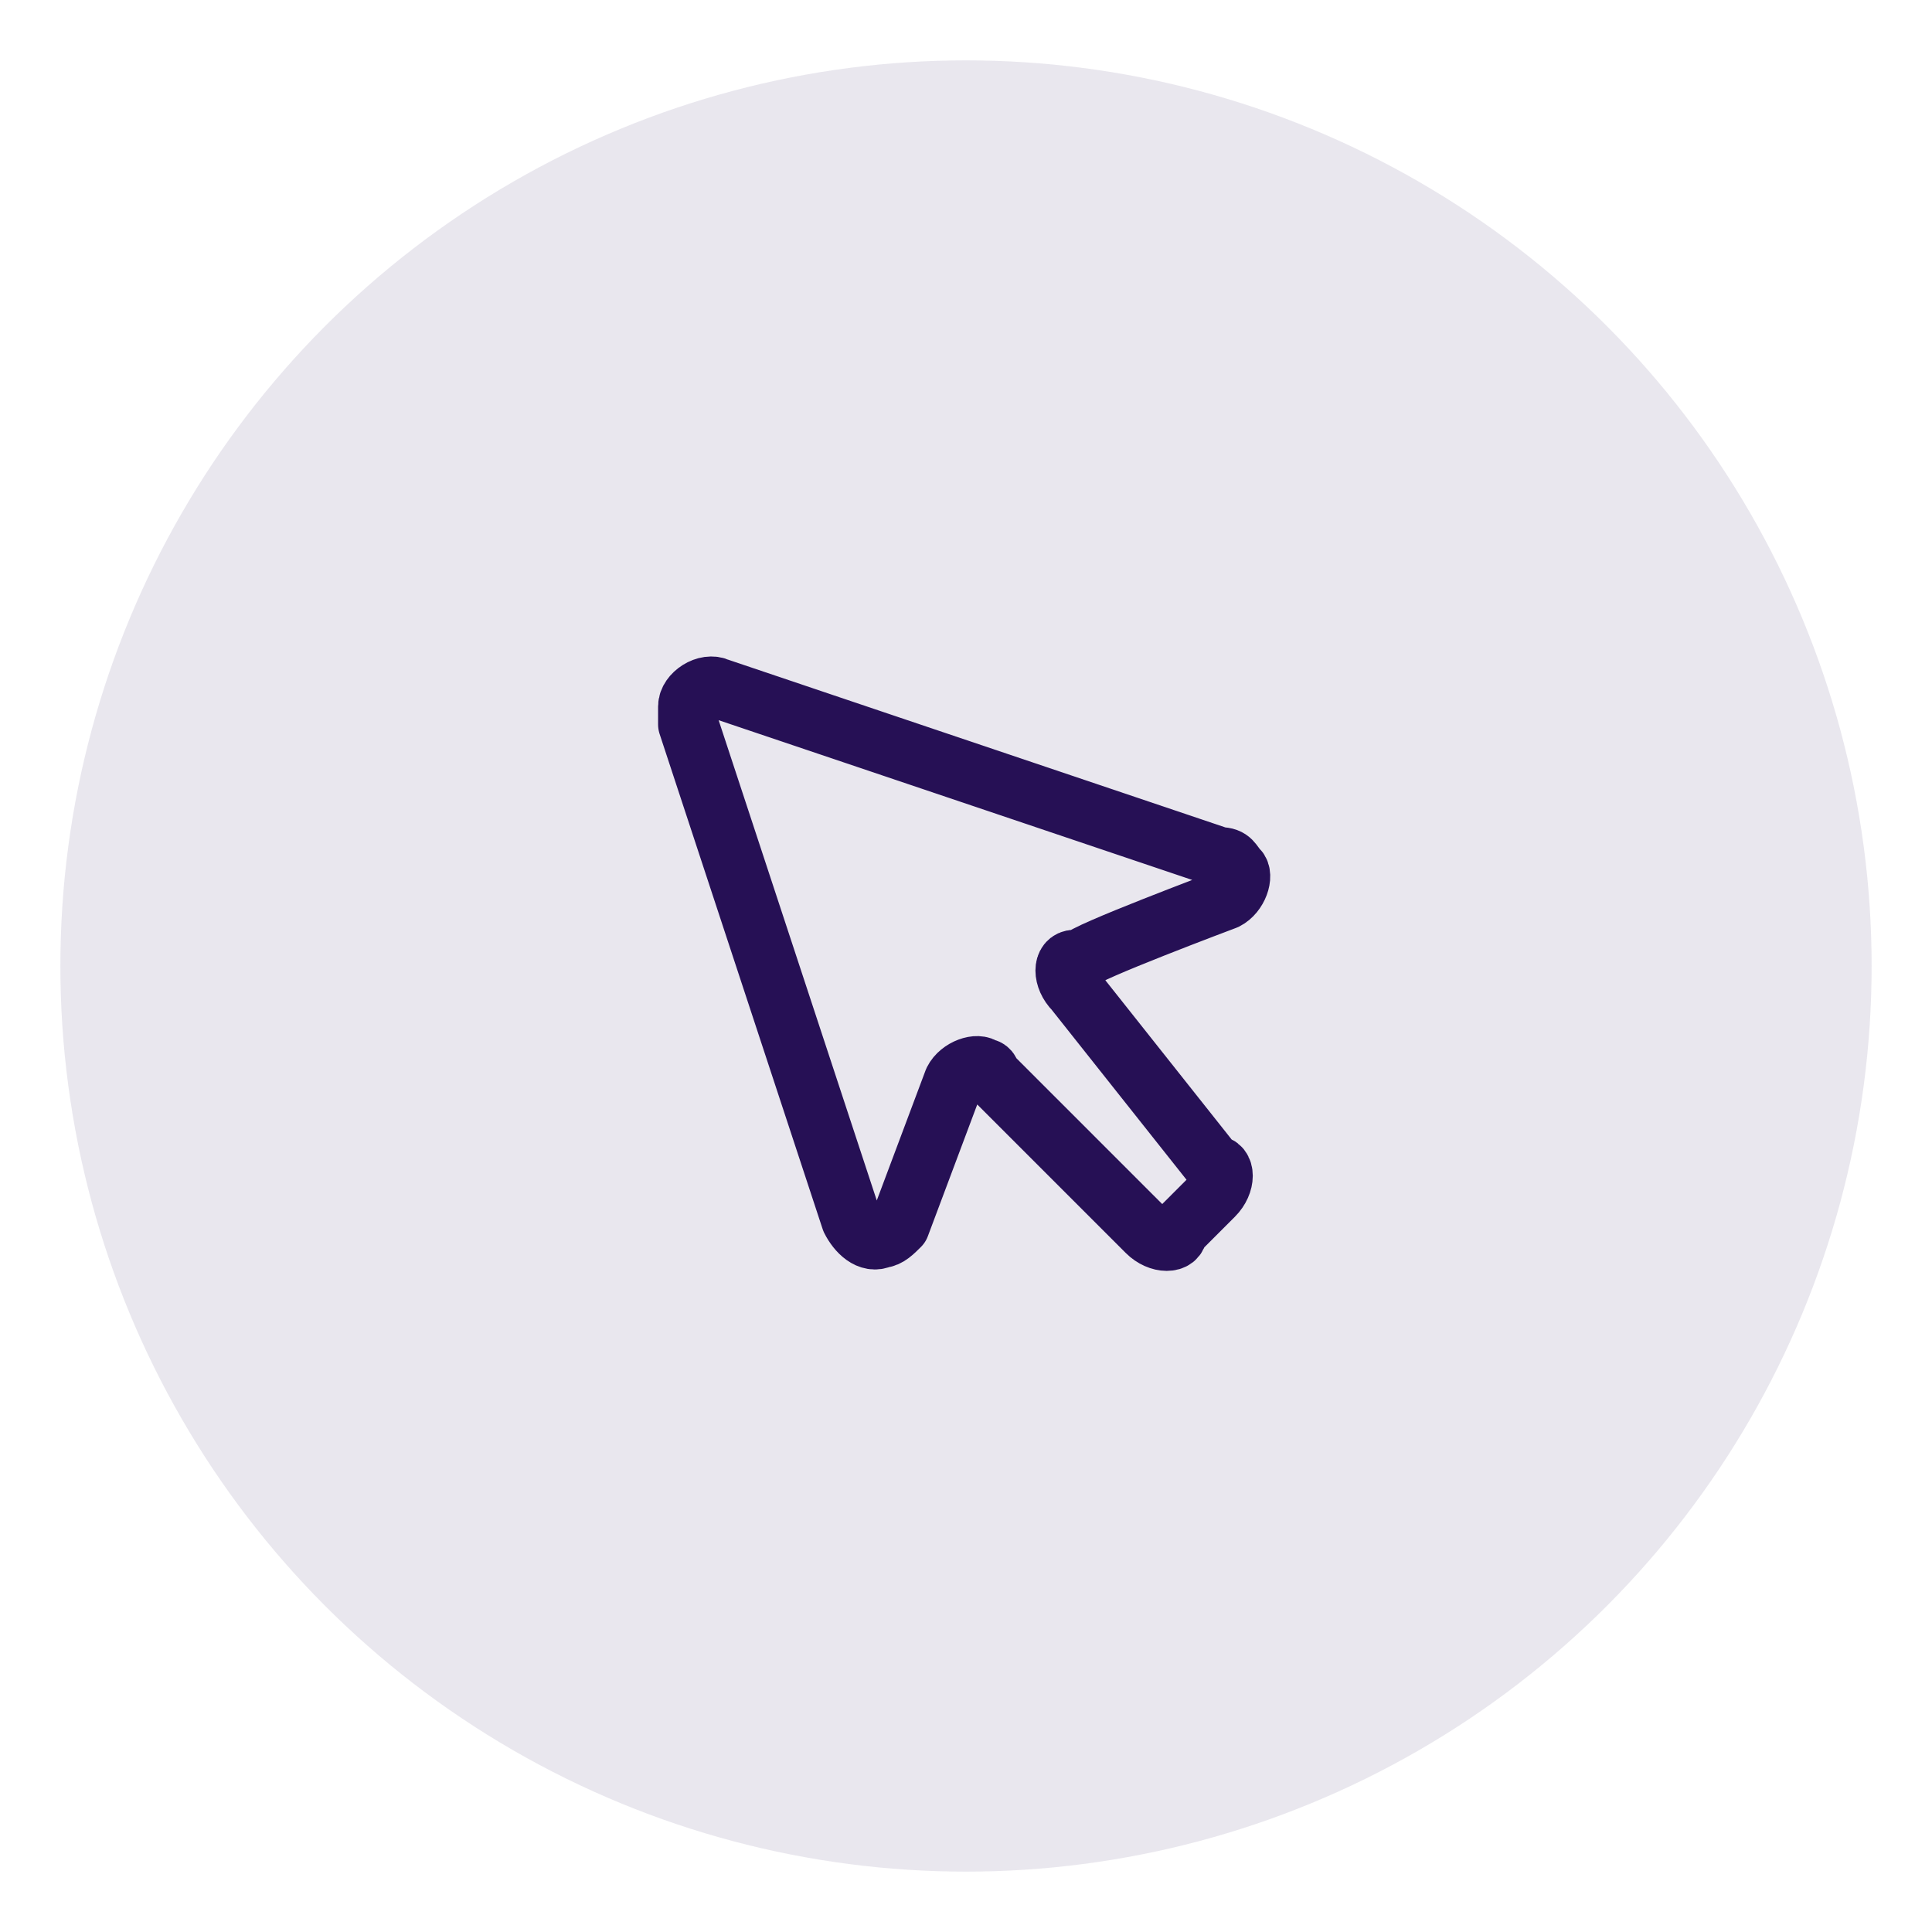
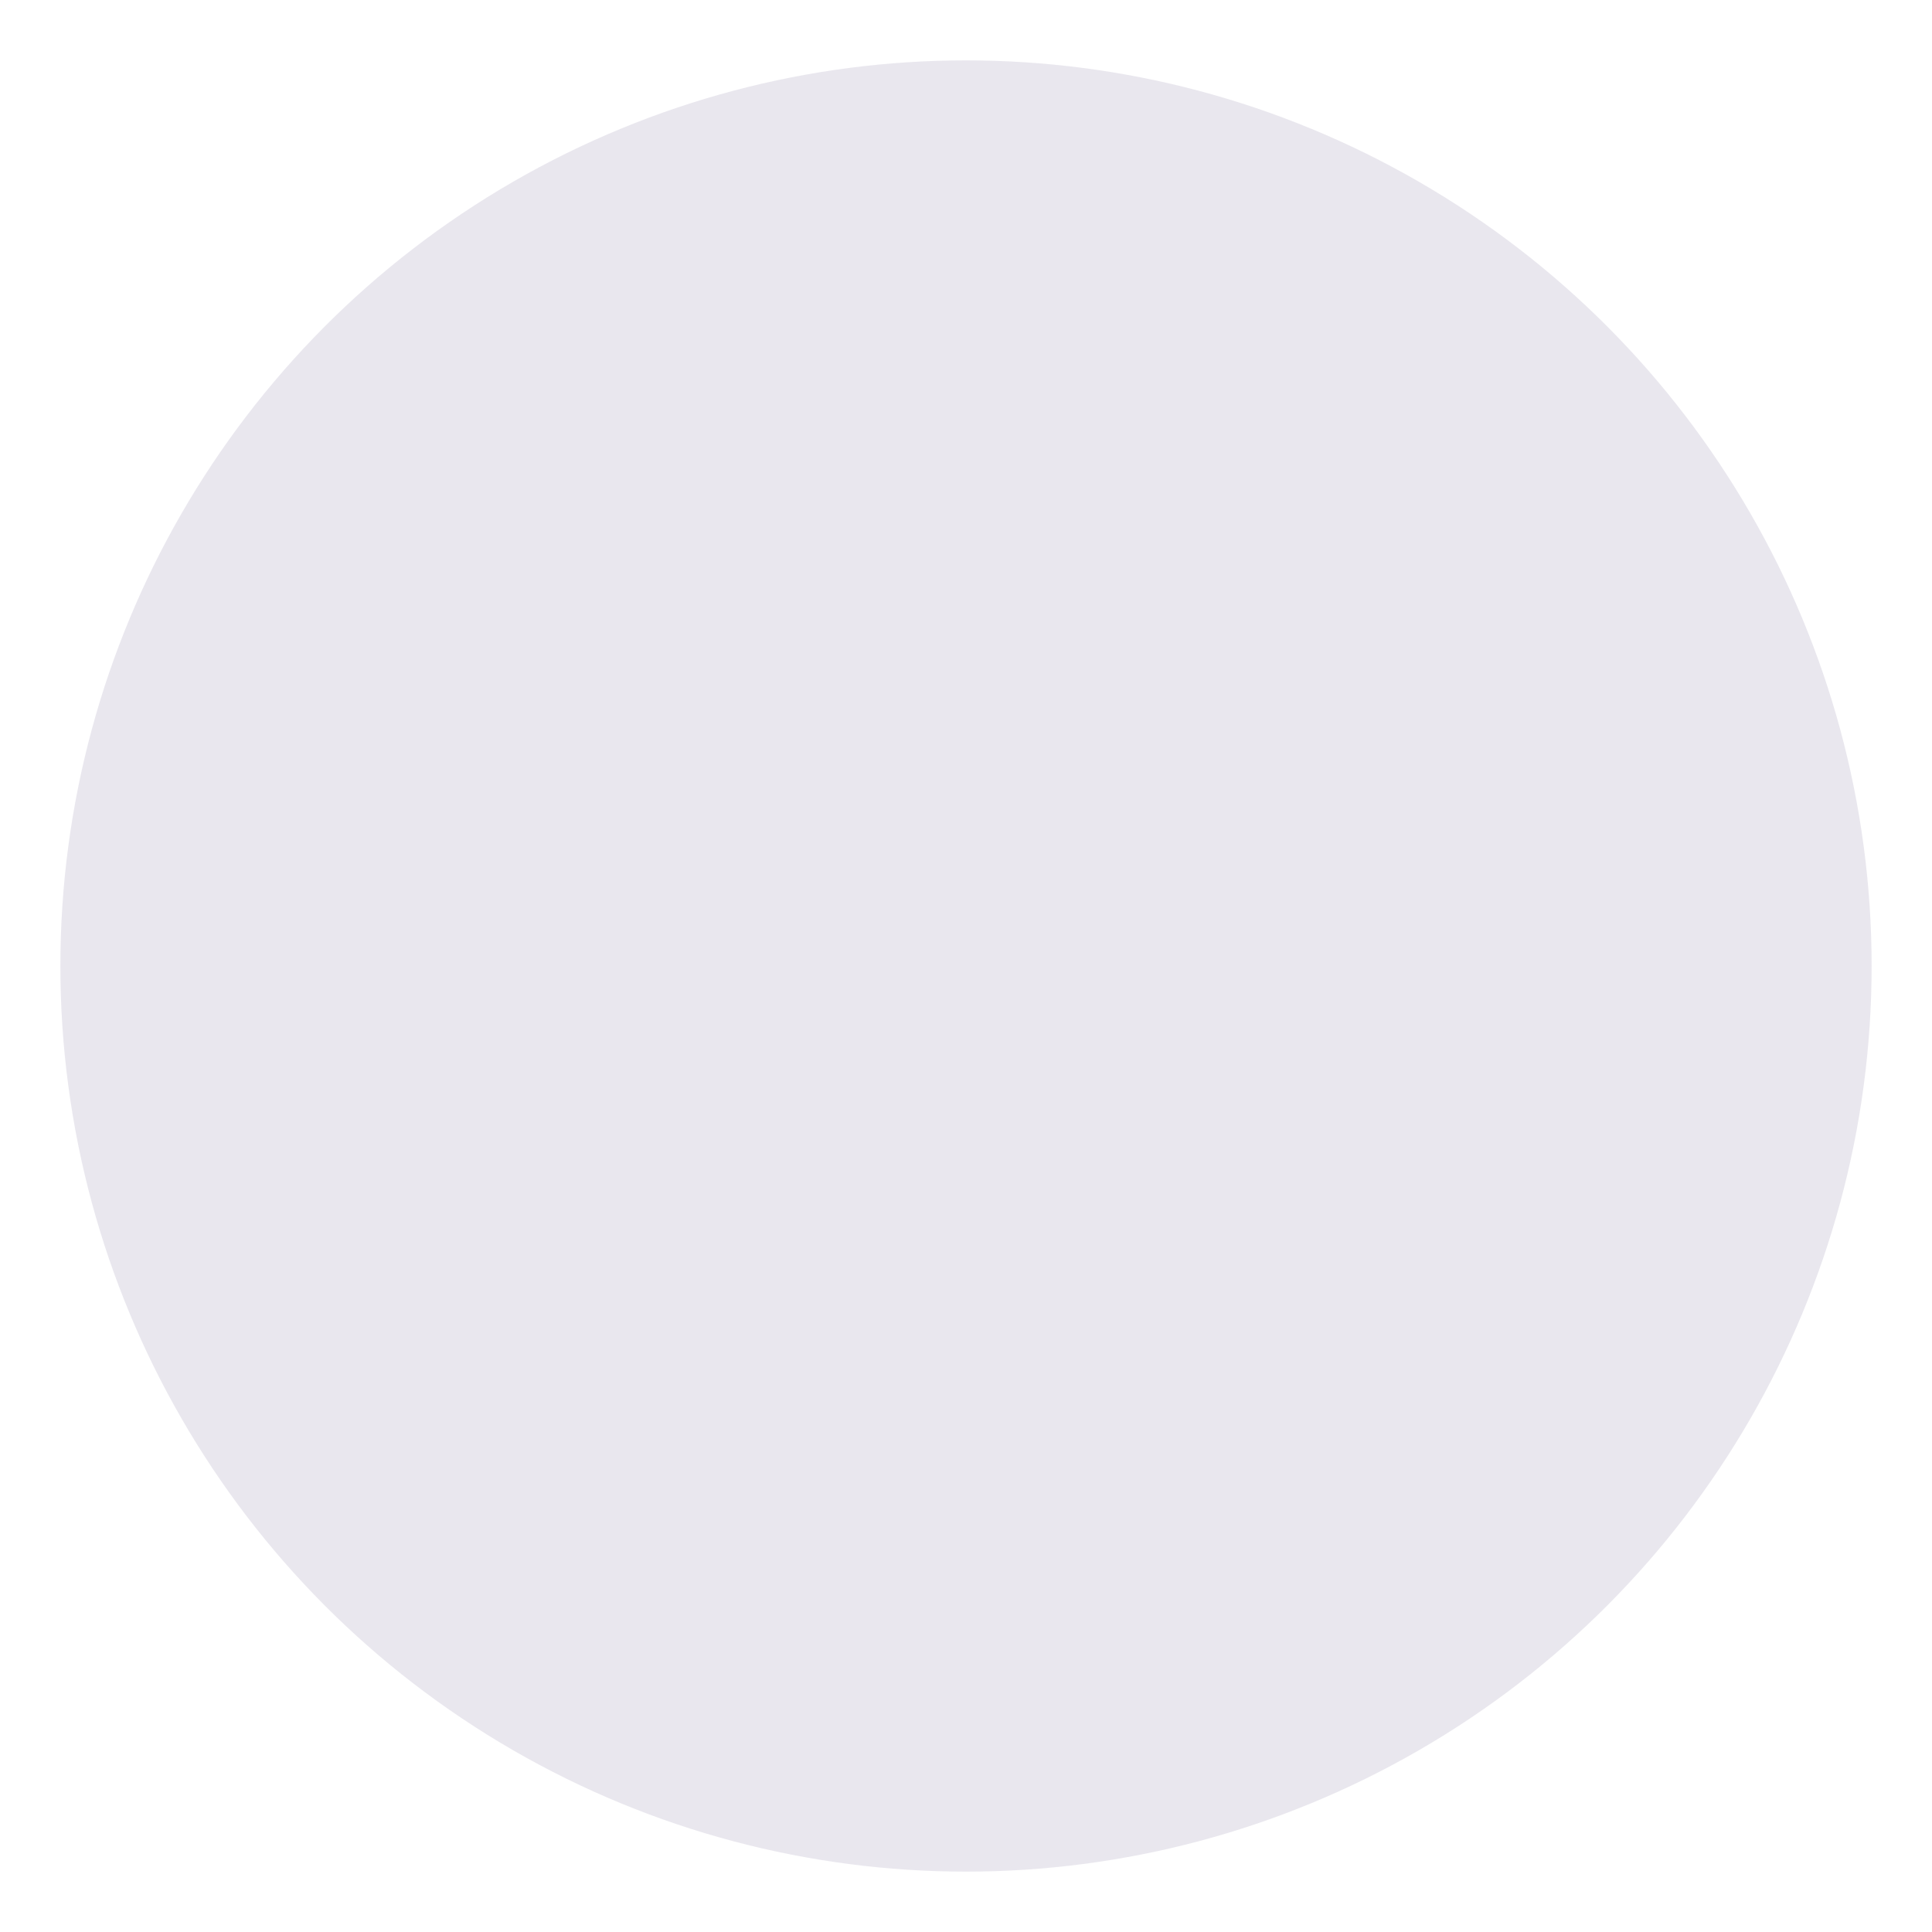
<svg xmlns="http://www.w3.org/2000/svg" viewBox="0 0 32 32">
  <circle cx="16" cy="16" r="15" style="fill:#261055;opacity:.1" />
-   <path d="M17.8 16.4c-.2-.2-.2-.5 0-.5h.1c0-.1 2.4-1 2.4-1 .2-.1.3-.4.2-.5-.1-.1-.1-.2-.3-.2l-8.3-2.8c-.2-.1-.5.1-.5.3v.3l2.7 8.2c.1.2.3.4.5.3.1 0 .2-.1.3-.2l.9-2.4c.1-.2.4-.3.5-.2.1 0 .1.1.1.1l2.6 2.6c.2.2.5.2.5 0l.6-.6c.2-.2.2-.5 0-.5l-2.3-2.9Z" style="fill:none;stroke:#261055;stroke-linecap:round;stroke-linejoin:round" />
</svg>